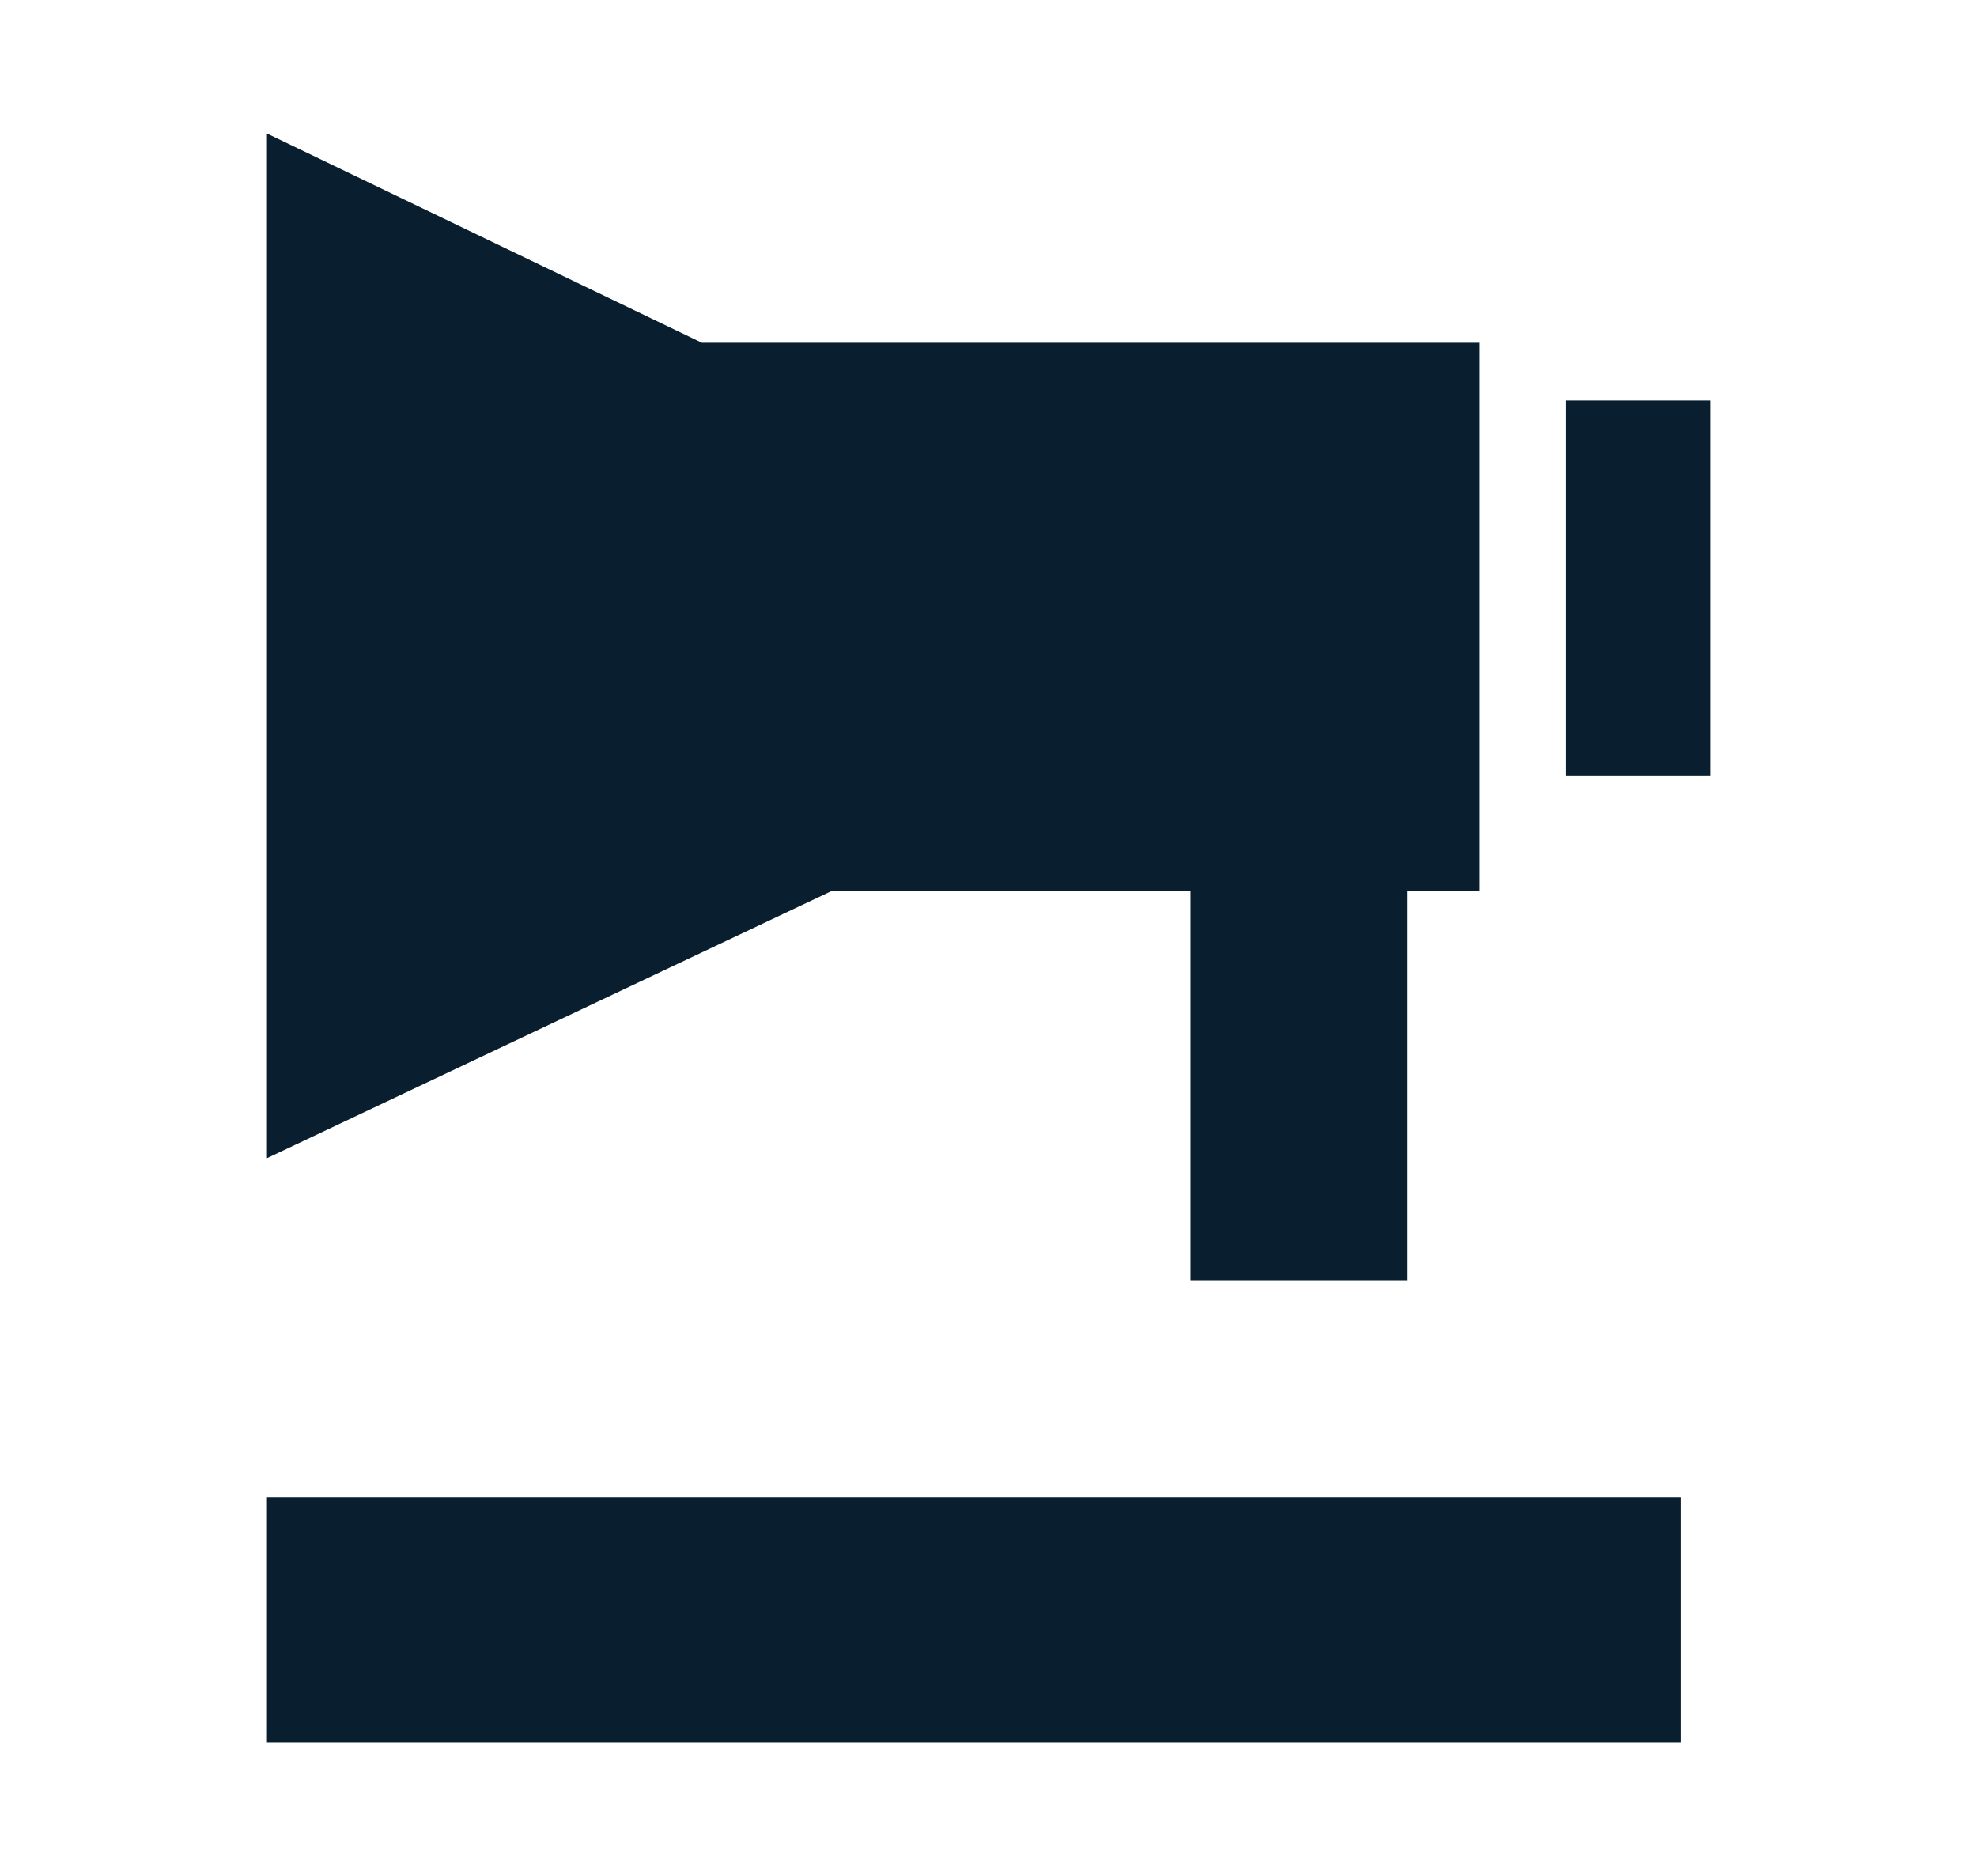
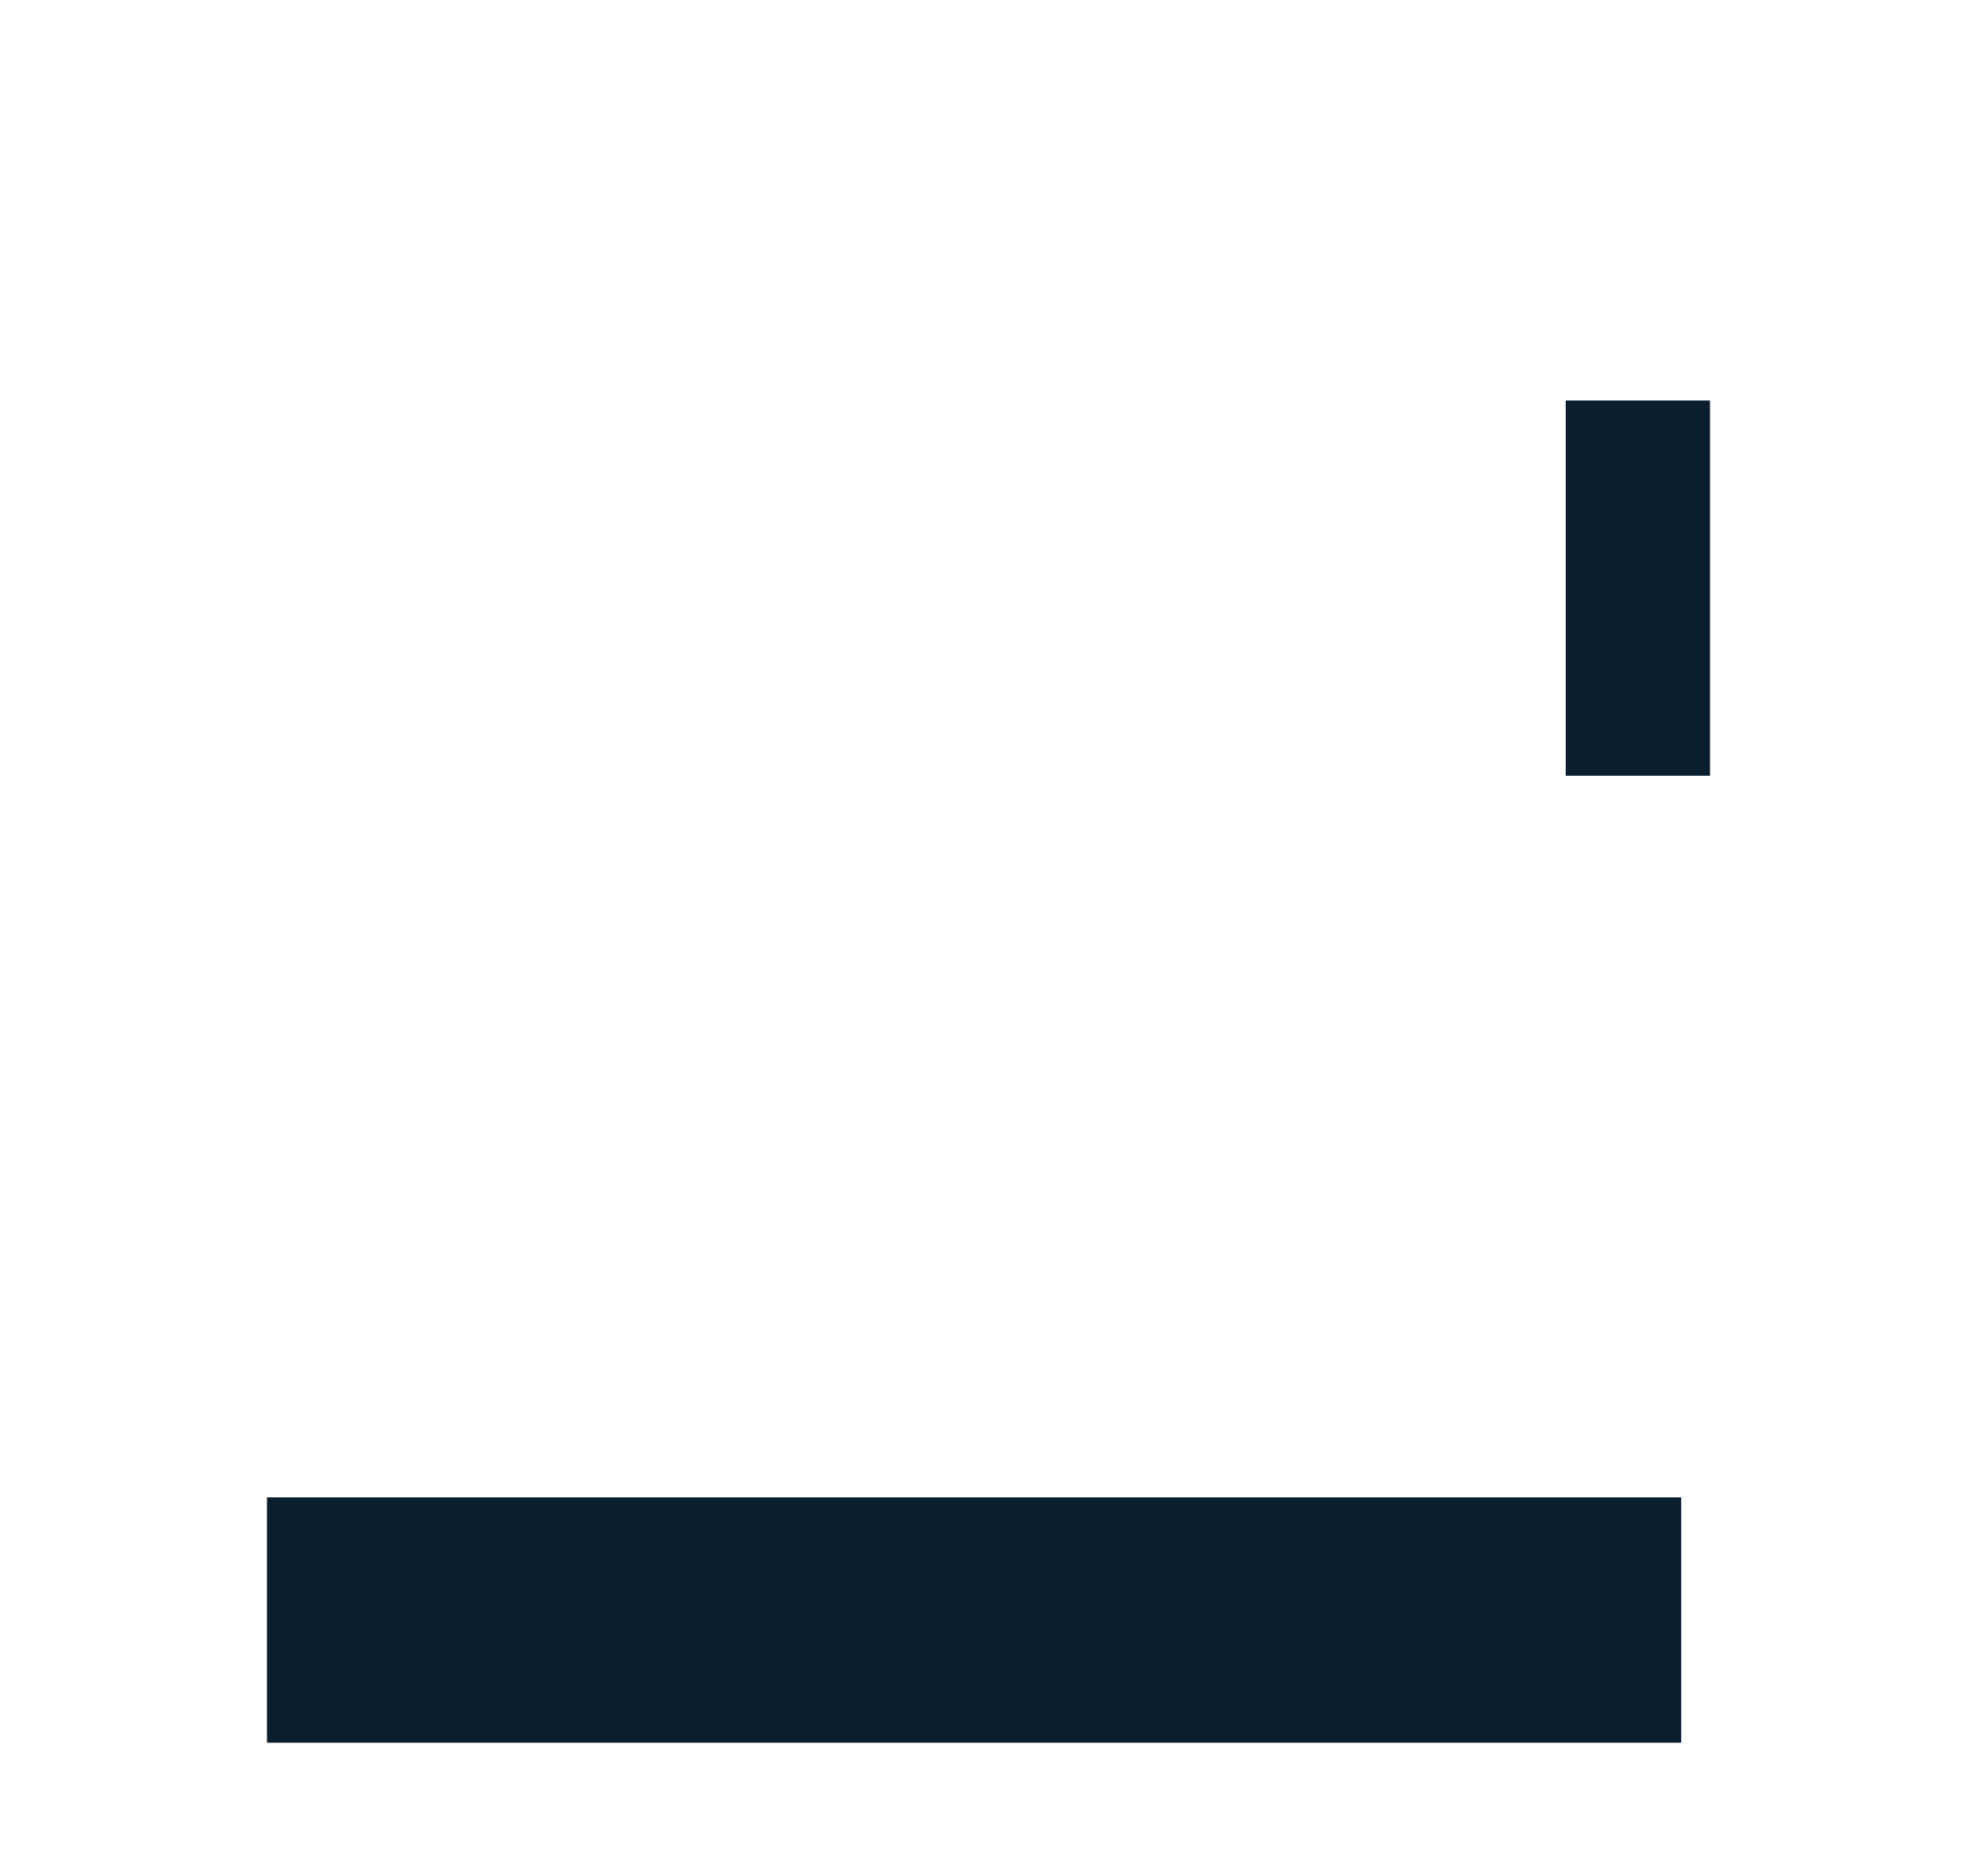
<svg xmlns="http://www.w3.org/2000/svg" viewBox="0 0 137 130">
  <g id="a" />
  <g id="b" />
  <g id="c">
    <g>
      <rect x="18.5" y="103.75" width="98" height="17" fill="#091f2f" />
      <g>
-         <polygon points="18.5 9.25 18.5 80.25 57.6 61.75 82.5 61.75 82.5 88.75 97.5 88.75 97.5 61.75 102.5 61.75 102.5 23.75 48.64 23.75 18.5 9.25" fill="#091f2f" />
        <rect x="108.5" y="27.75" width="10" height="26" fill="#091f2f" />
      </g>
    </g>
  </g>
</svg>